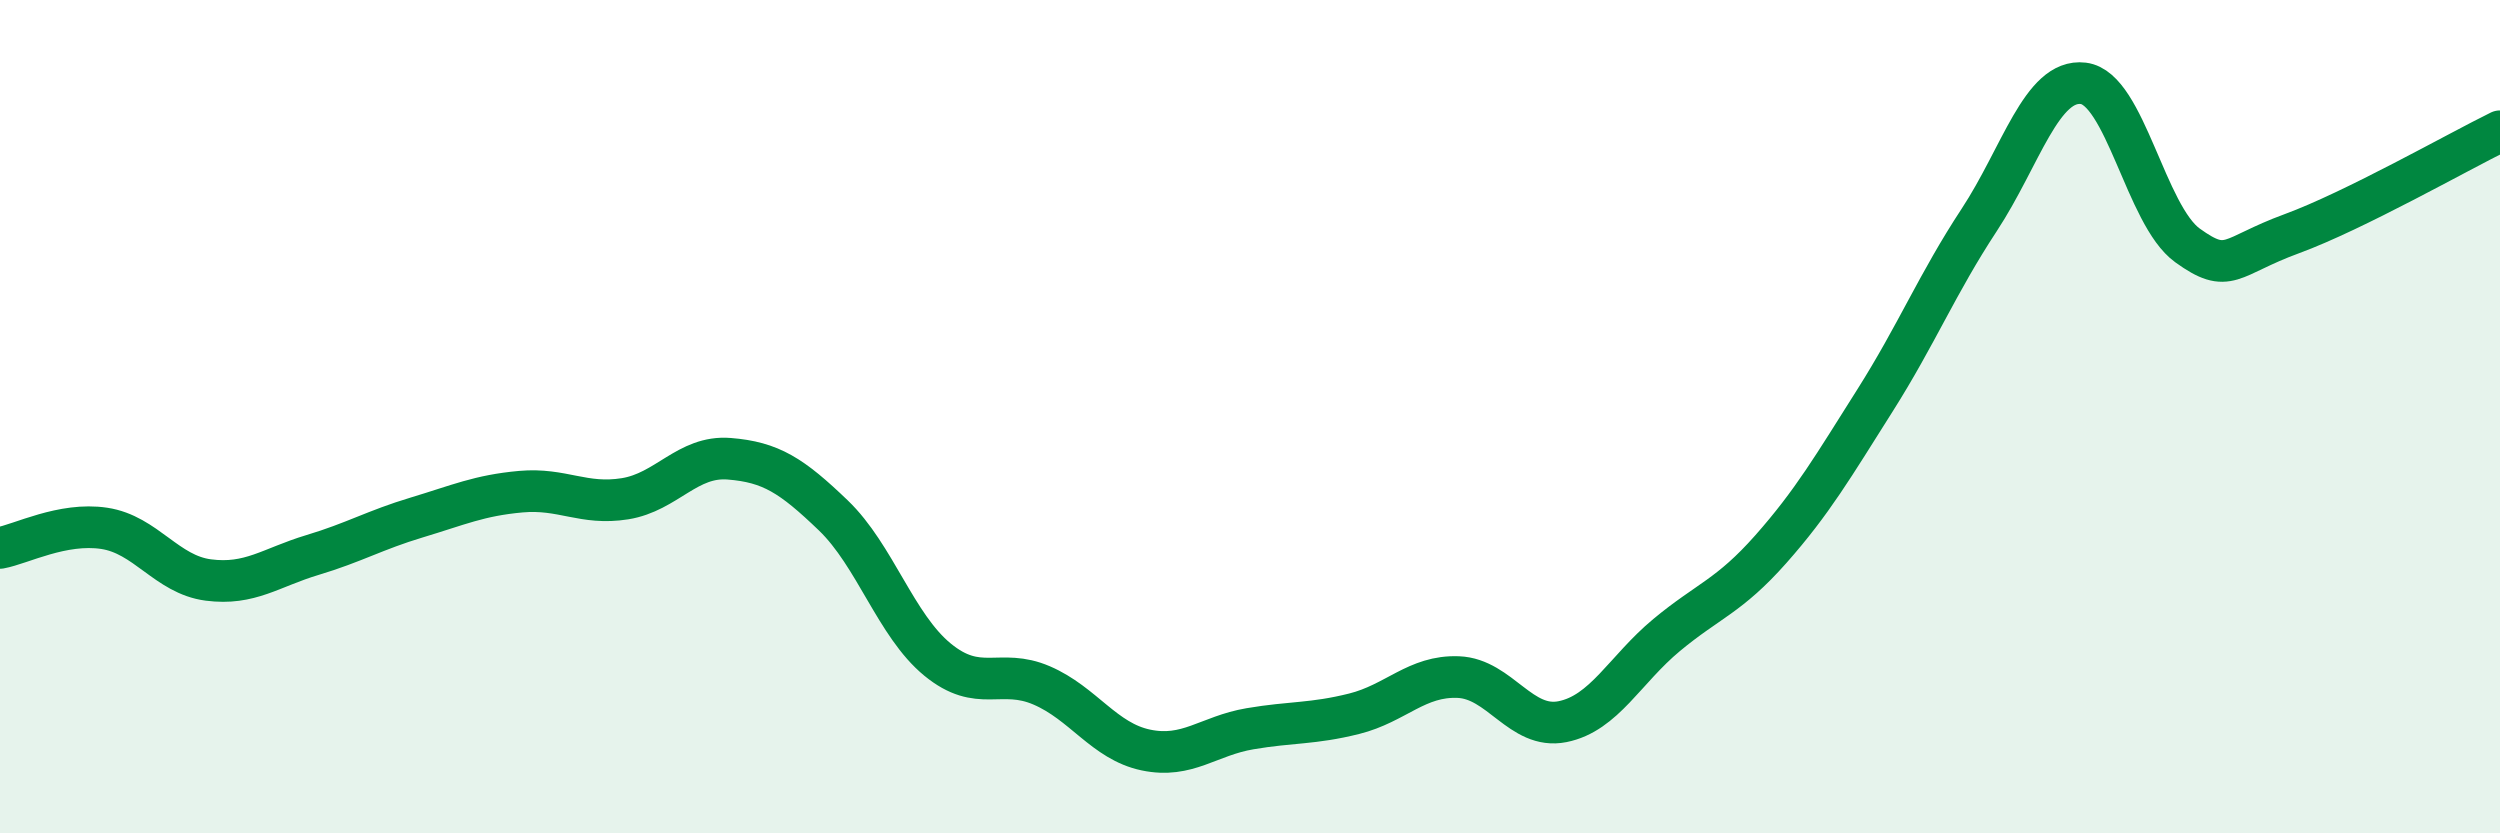
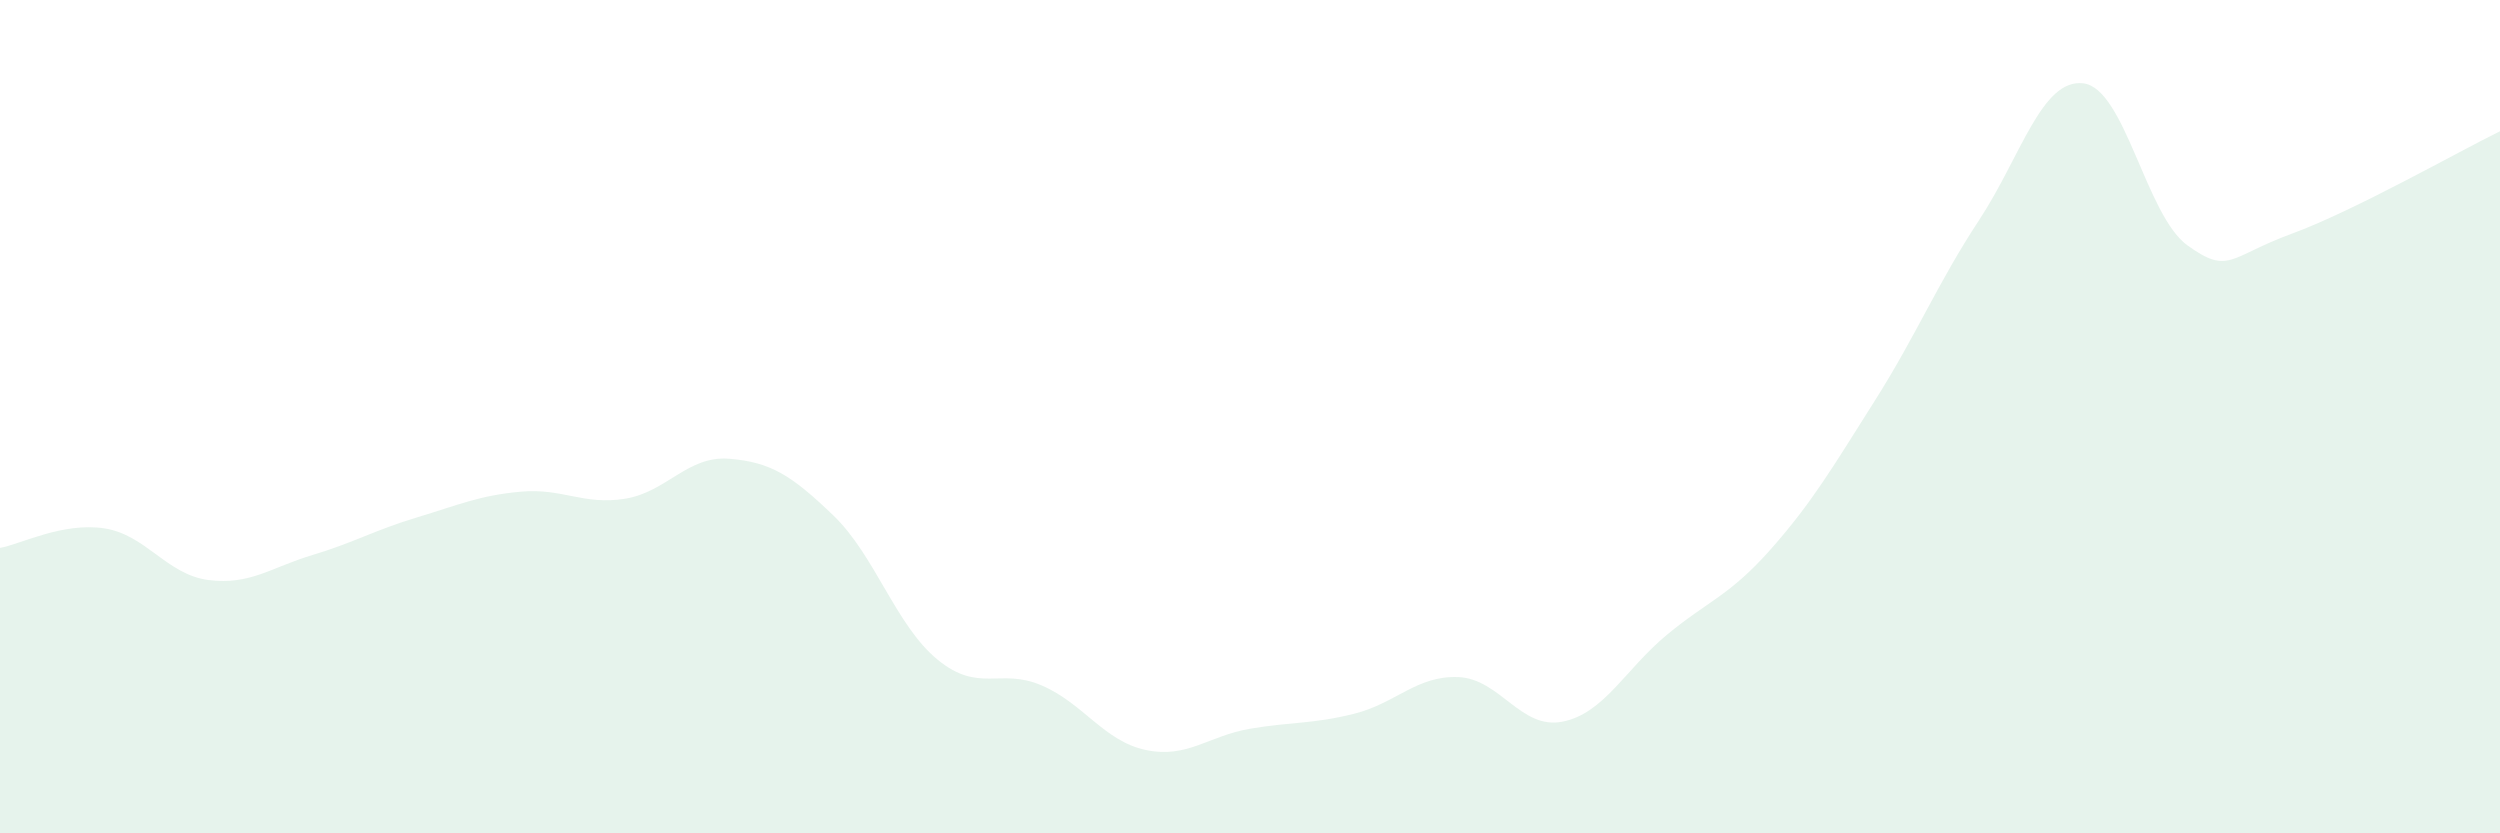
<svg xmlns="http://www.w3.org/2000/svg" width="60" height="20" viewBox="0 0 60 20">
  <path d="M 0,13.15 C 0.5,13.06 1.5,12.53 2.5,12.68 C 3.5,12.83 4,13.79 5,13.92 C 6,14.05 6.5,13.62 7.5,13.32 C 8.5,13.02 9,12.72 10,12.42 C 11,12.12 11.5,11.89 12.5,11.8 C 13.5,11.71 14,12.13 15,11.97 C 16,11.81 16.5,10.93 17.5,11.01 C 18.5,11.09 19,11.41 20,12.37 C 21,13.33 21.5,15.01 22.5,15.83 C 23.5,16.65 24,16.02 25,16.45 C 26,16.88 26.5,17.79 27.5,18 C 28.5,18.21 29,17.66 30,17.49 C 31,17.32 31.5,17.38 32.5,17.13 C 33.5,16.88 34,16.21 35,16.25 C 36,16.29 36.5,17.52 37.5,17.32 C 38.5,17.12 39,16.07 40,15.24 C 41,14.41 41.5,14.31 42.5,13.18 C 43.5,12.05 44,11.19 45,9.61 C 46,8.03 46.5,6.8 47.5,5.28 C 48.5,3.76 49,1.88 50,2 C 51,2.12 51.5,5.17 52.5,5.89 C 53.5,6.61 53.5,6.16 55,5.61 C 56.5,5.06 59,3.64 60,3.15L60 20L0 20Z" fill="#008740" opacity="0.1" stroke-linecap="round" stroke-linejoin="round" />
-   <path d="M 0,13.15 C 0.5,13.06 1.5,12.53 2.5,12.68 C 3.5,12.83 4,13.79 5,13.92 C 6,14.05 6.5,13.62 7.5,13.32 C 8.5,13.02 9,12.72 10,12.42 C 11,12.12 11.5,11.89 12.5,11.8 C 13.5,11.71 14,12.13 15,11.97 C 16,11.81 16.5,10.93 17.5,11.01 C 18.5,11.09 19,11.41 20,12.37 C 21,13.33 21.5,15.01 22.5,15.83 C 23.5,16.65 24,16.02 25,16.45 C 26,16.88 26.5,17.79 27.5,18 C 28.5,18.21 29,17.66 30,17.49 C 31,17.32 31.5,17.38 32.5,17.13 C 33.5,16.88 34,16.21 35,16.25 C 36,16.29 36.5,17.52 37.5,17.32 C 38.5,17.12 39,16.07 40,15.24 C 41,14.41 41.5,14.31 42.5,13.18 C 43.5,12.05 44,11.19 45,9.61 C 46,8.03 46.5,6.8 47.5,5.28 C 48.5,3.76 49,1.88 50,2 C 51,2.12 51.5,5.17 52.5,5.89 C 53.5,6.61 53.5,6.16 55,5.61 C 56.5,5.06 59,3.64 60,3.15" stroke="#008740" stroke-width="1" fill="none" stroke-linecap="round" stroke-linejoin="round" />
</svg>